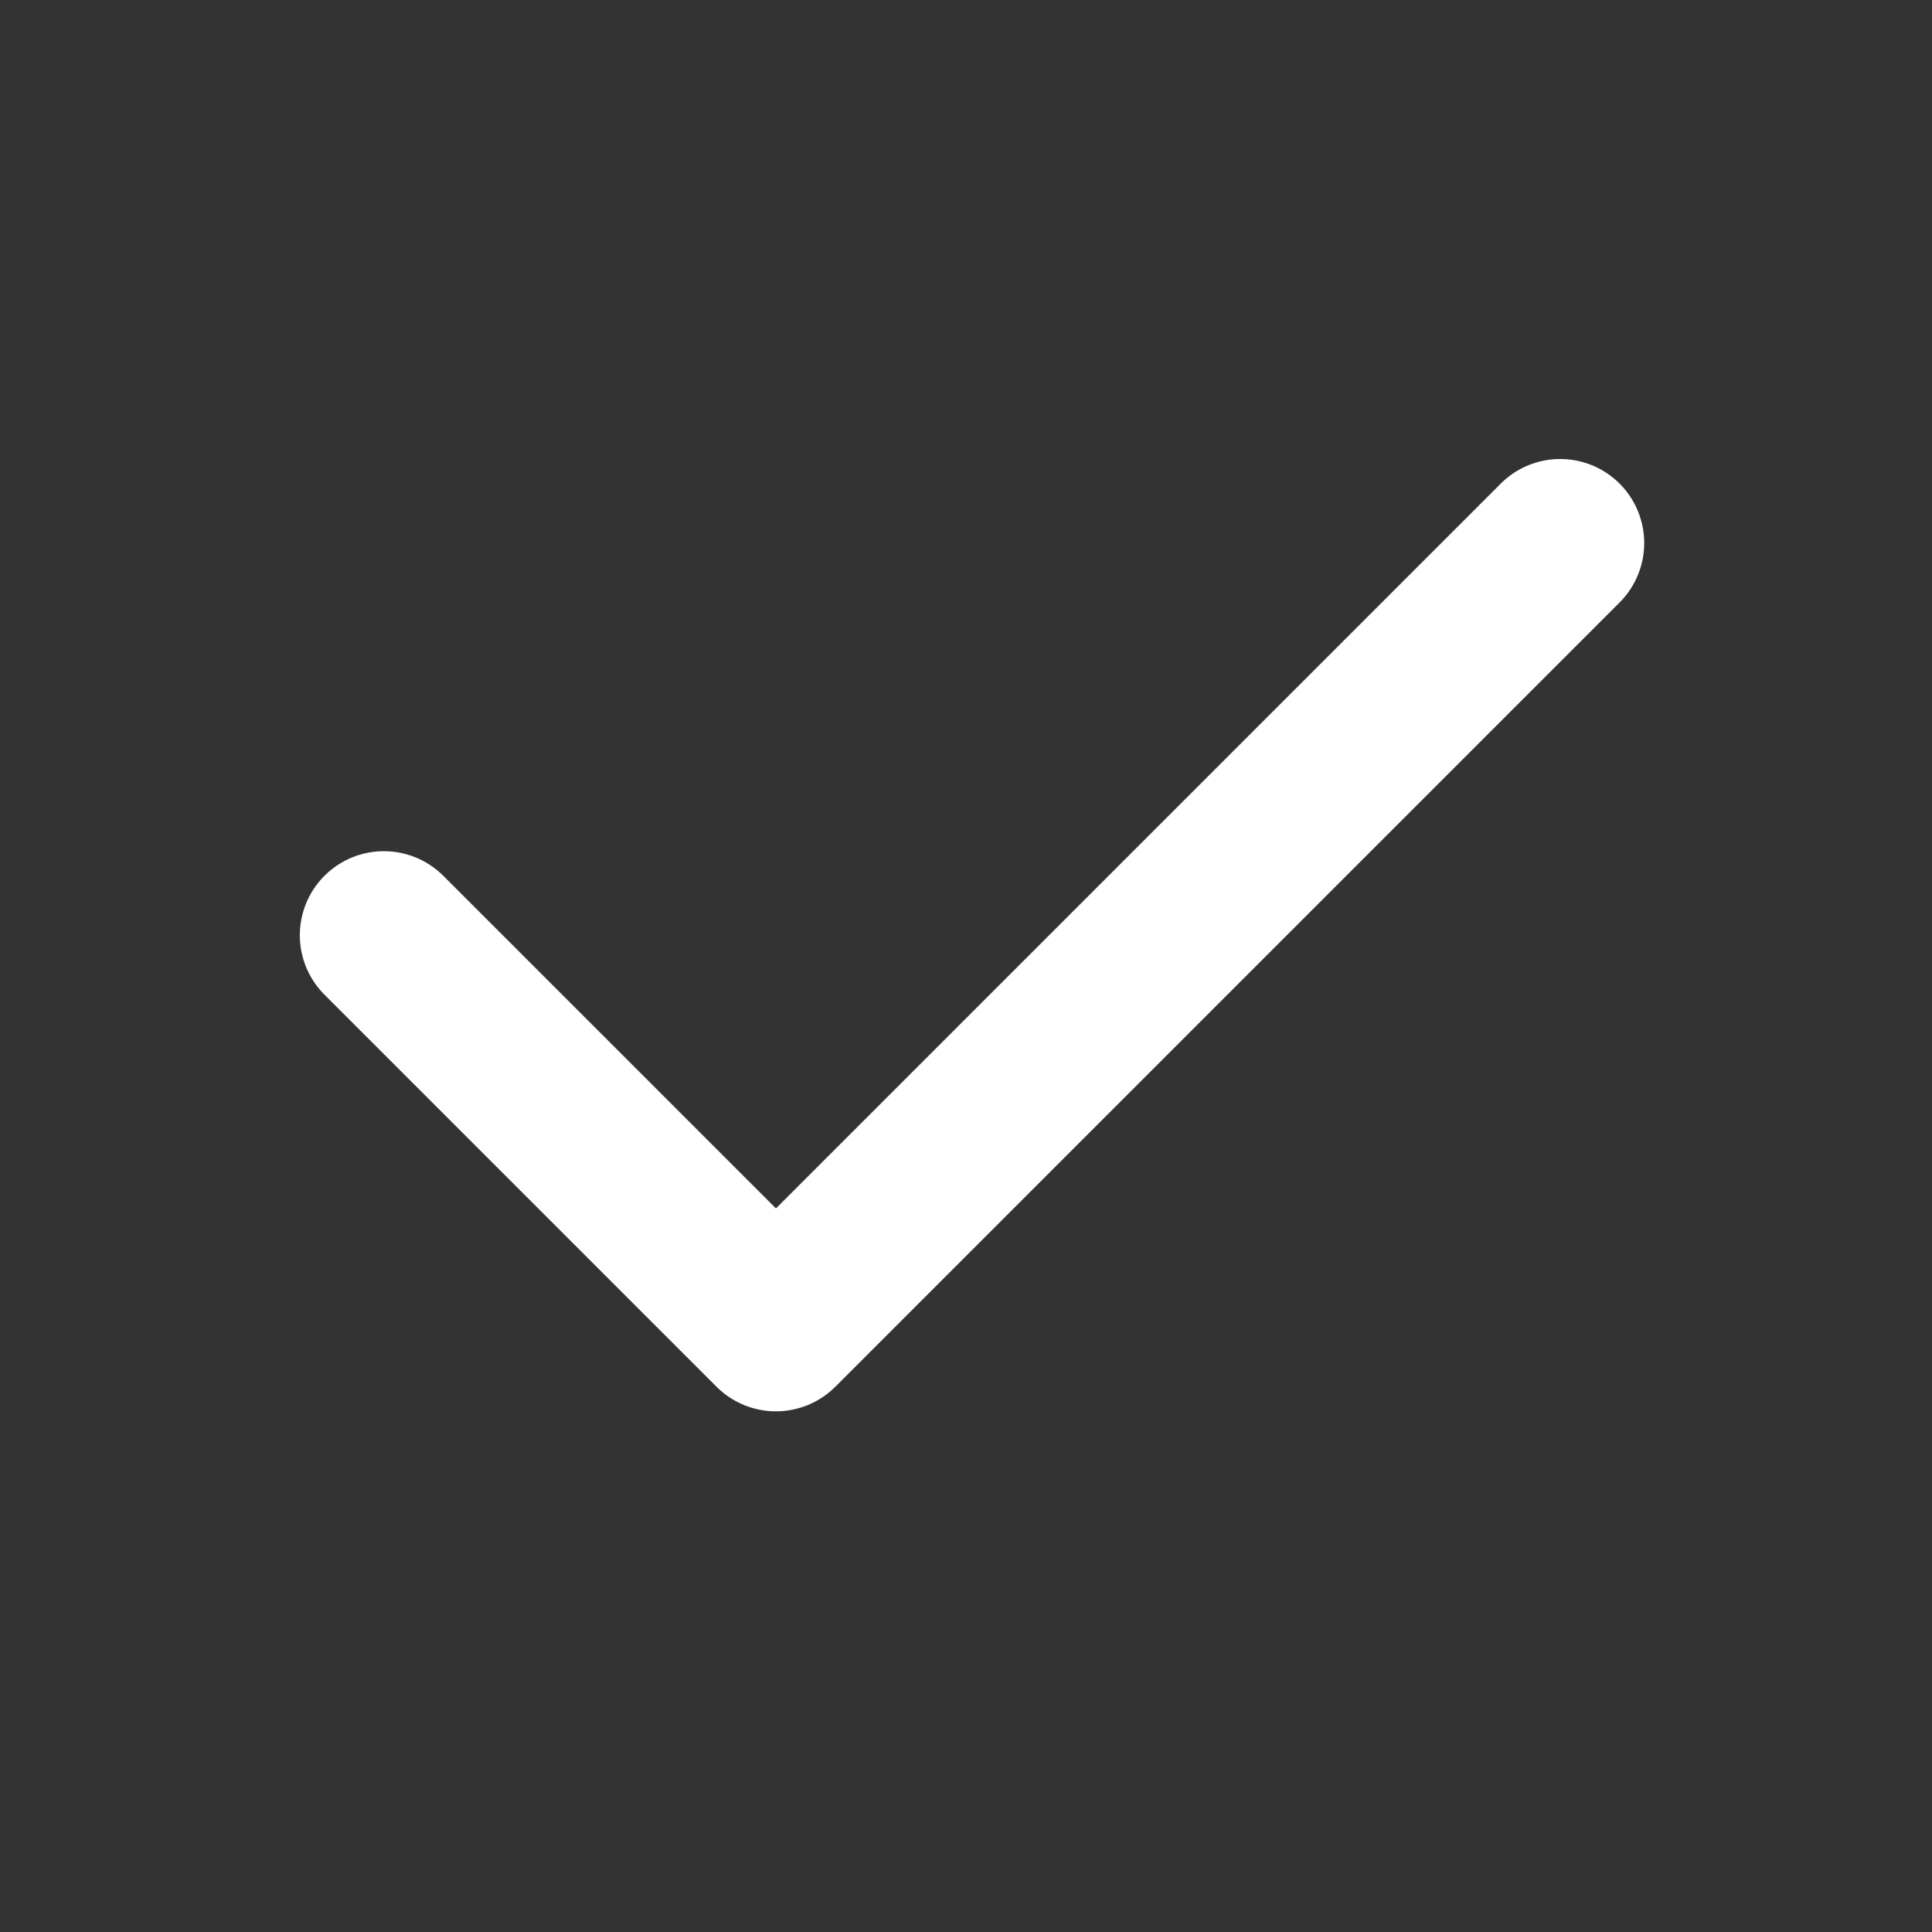
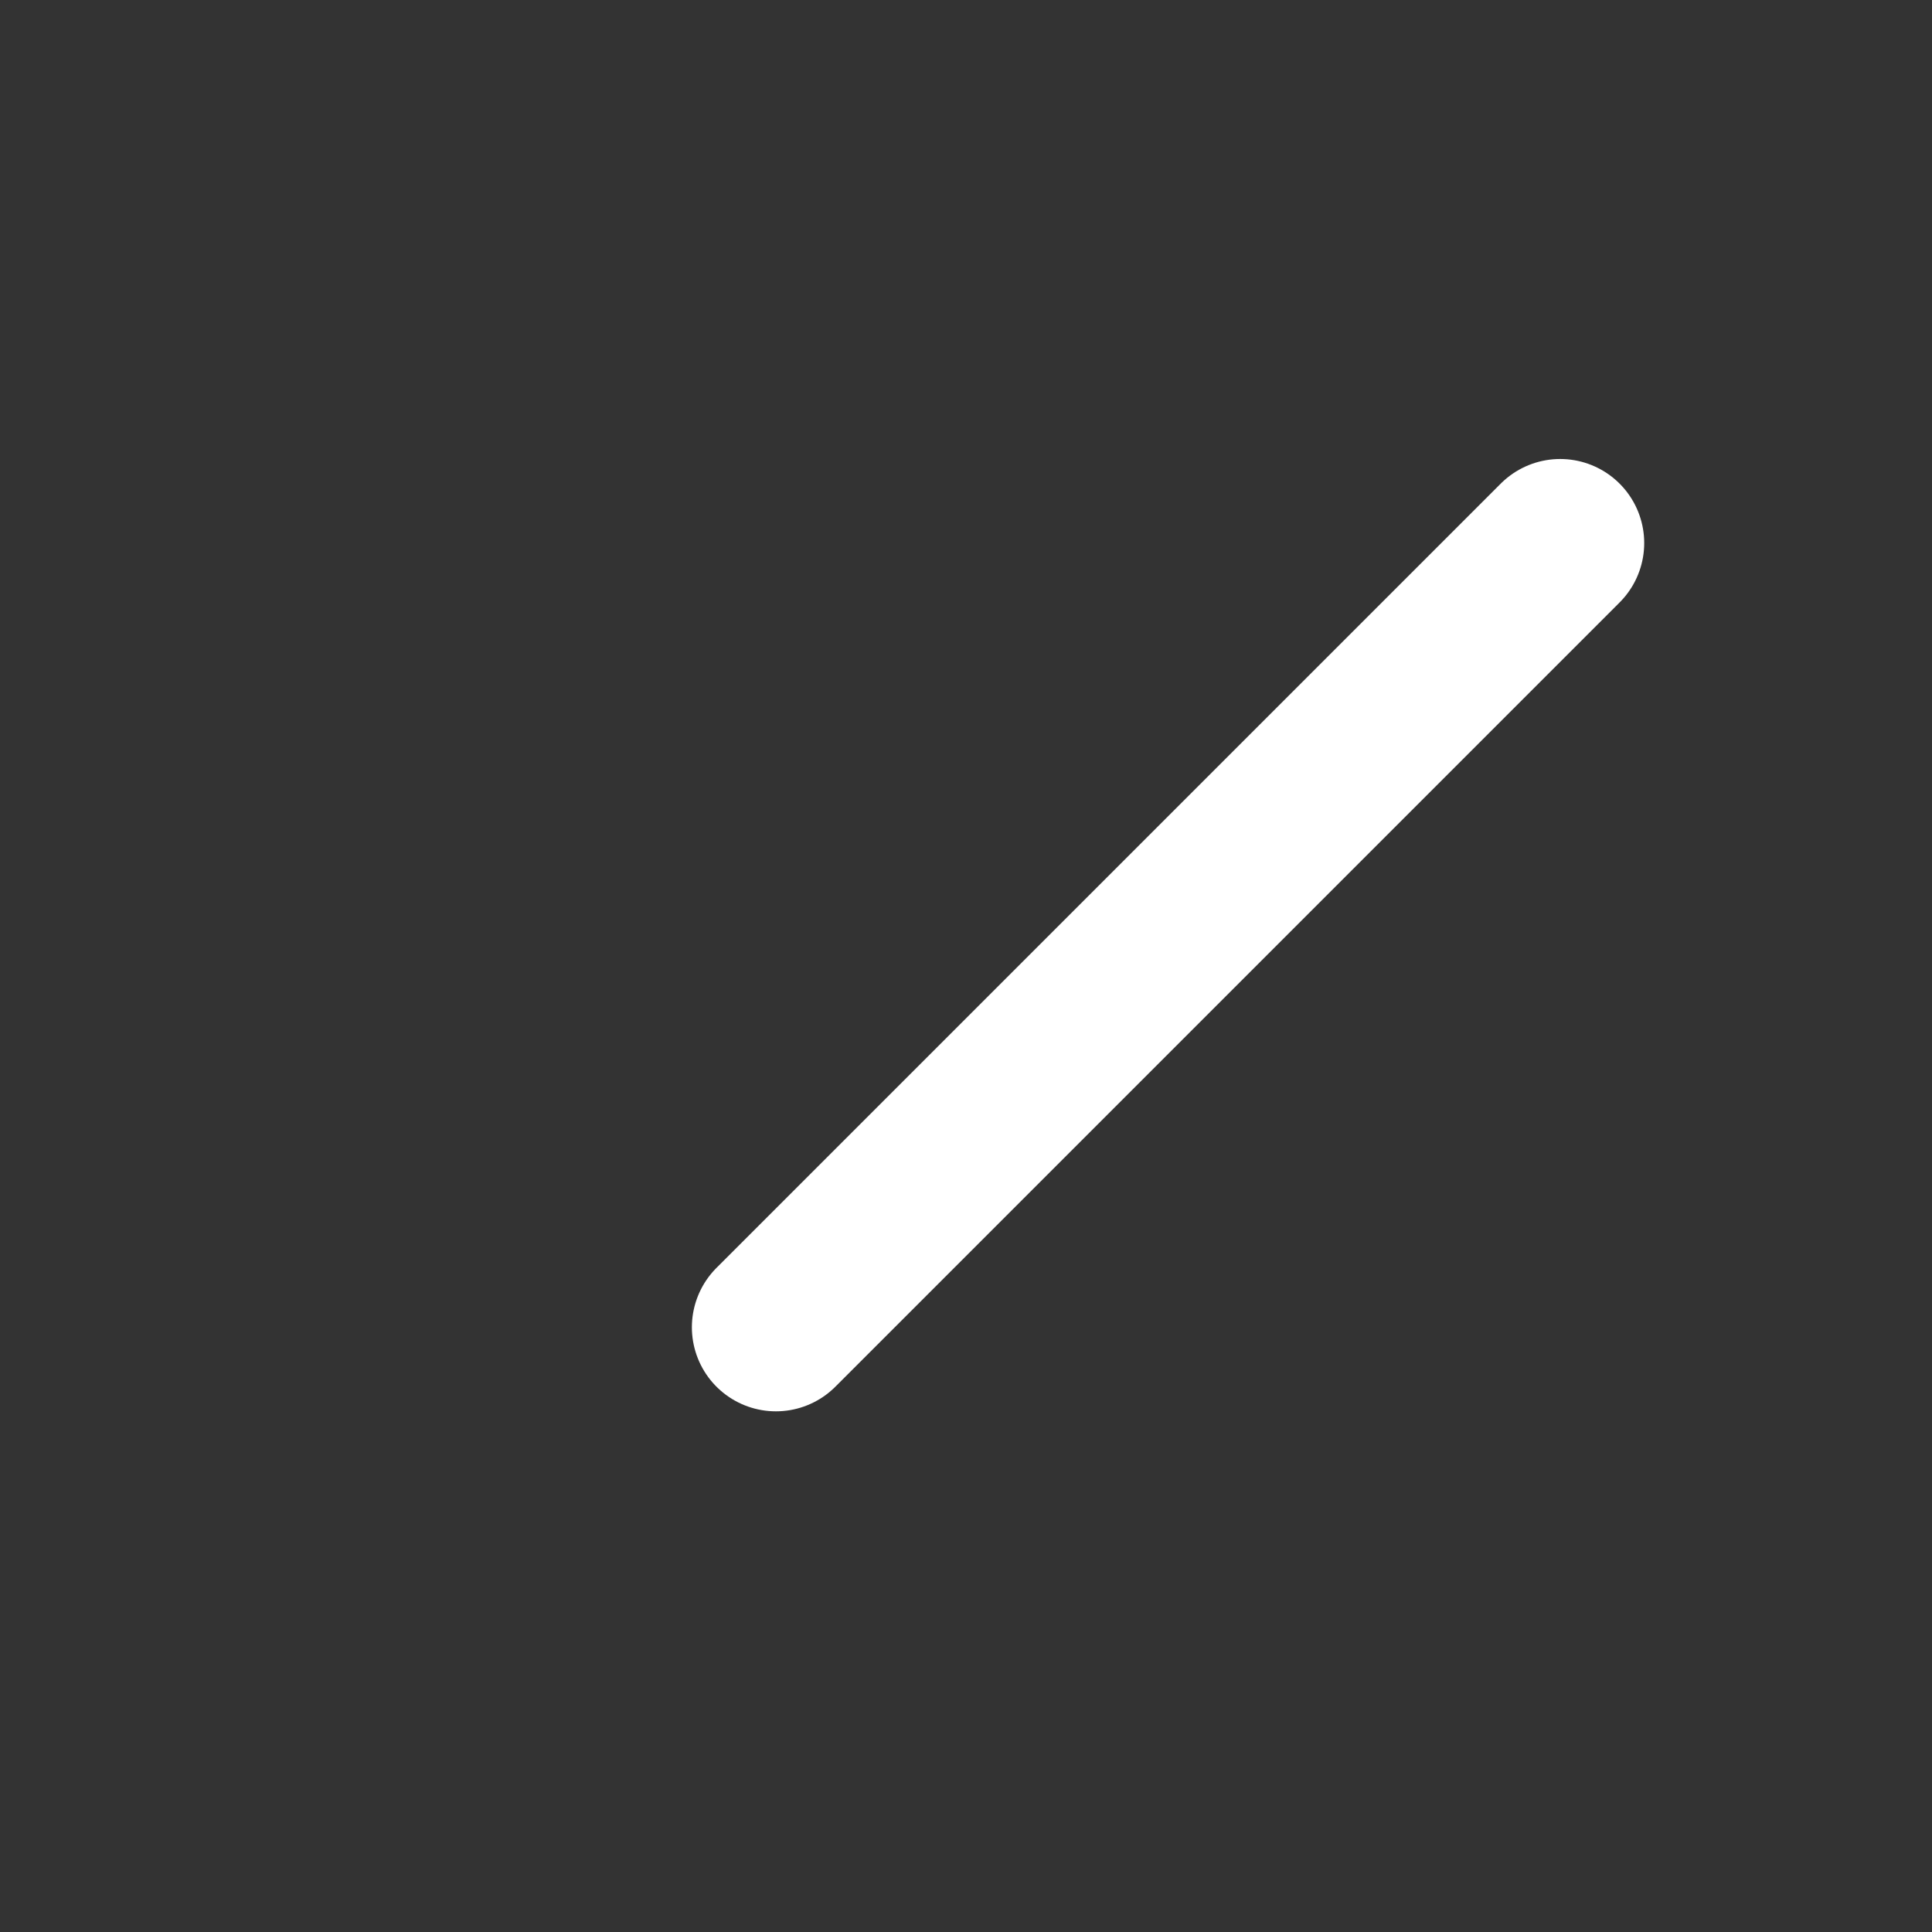
<svg xmlns="http://www.w3.org/2000/svg" width="13" height="13" viewBox="0 0 13 13" fill="none">
  <rect x="0" y="0" width="13" height="13" fill="#333333" stroke="none" />
  <g id="Check">
-     <path id="Vector" d="M10.498 3.654L5.221 8.931L2.583 6.293" stroke="white" stroke-width="1.131" stroke-linecap="round" stroke-linejoin="round" />
+     <path id="Vector" d="M10.498 3.654L5.221 8.931" stroke="white" stroke-width="1.131" stroke-linecap="round" stroke-linejoin="round" />
  </g>
</svg>